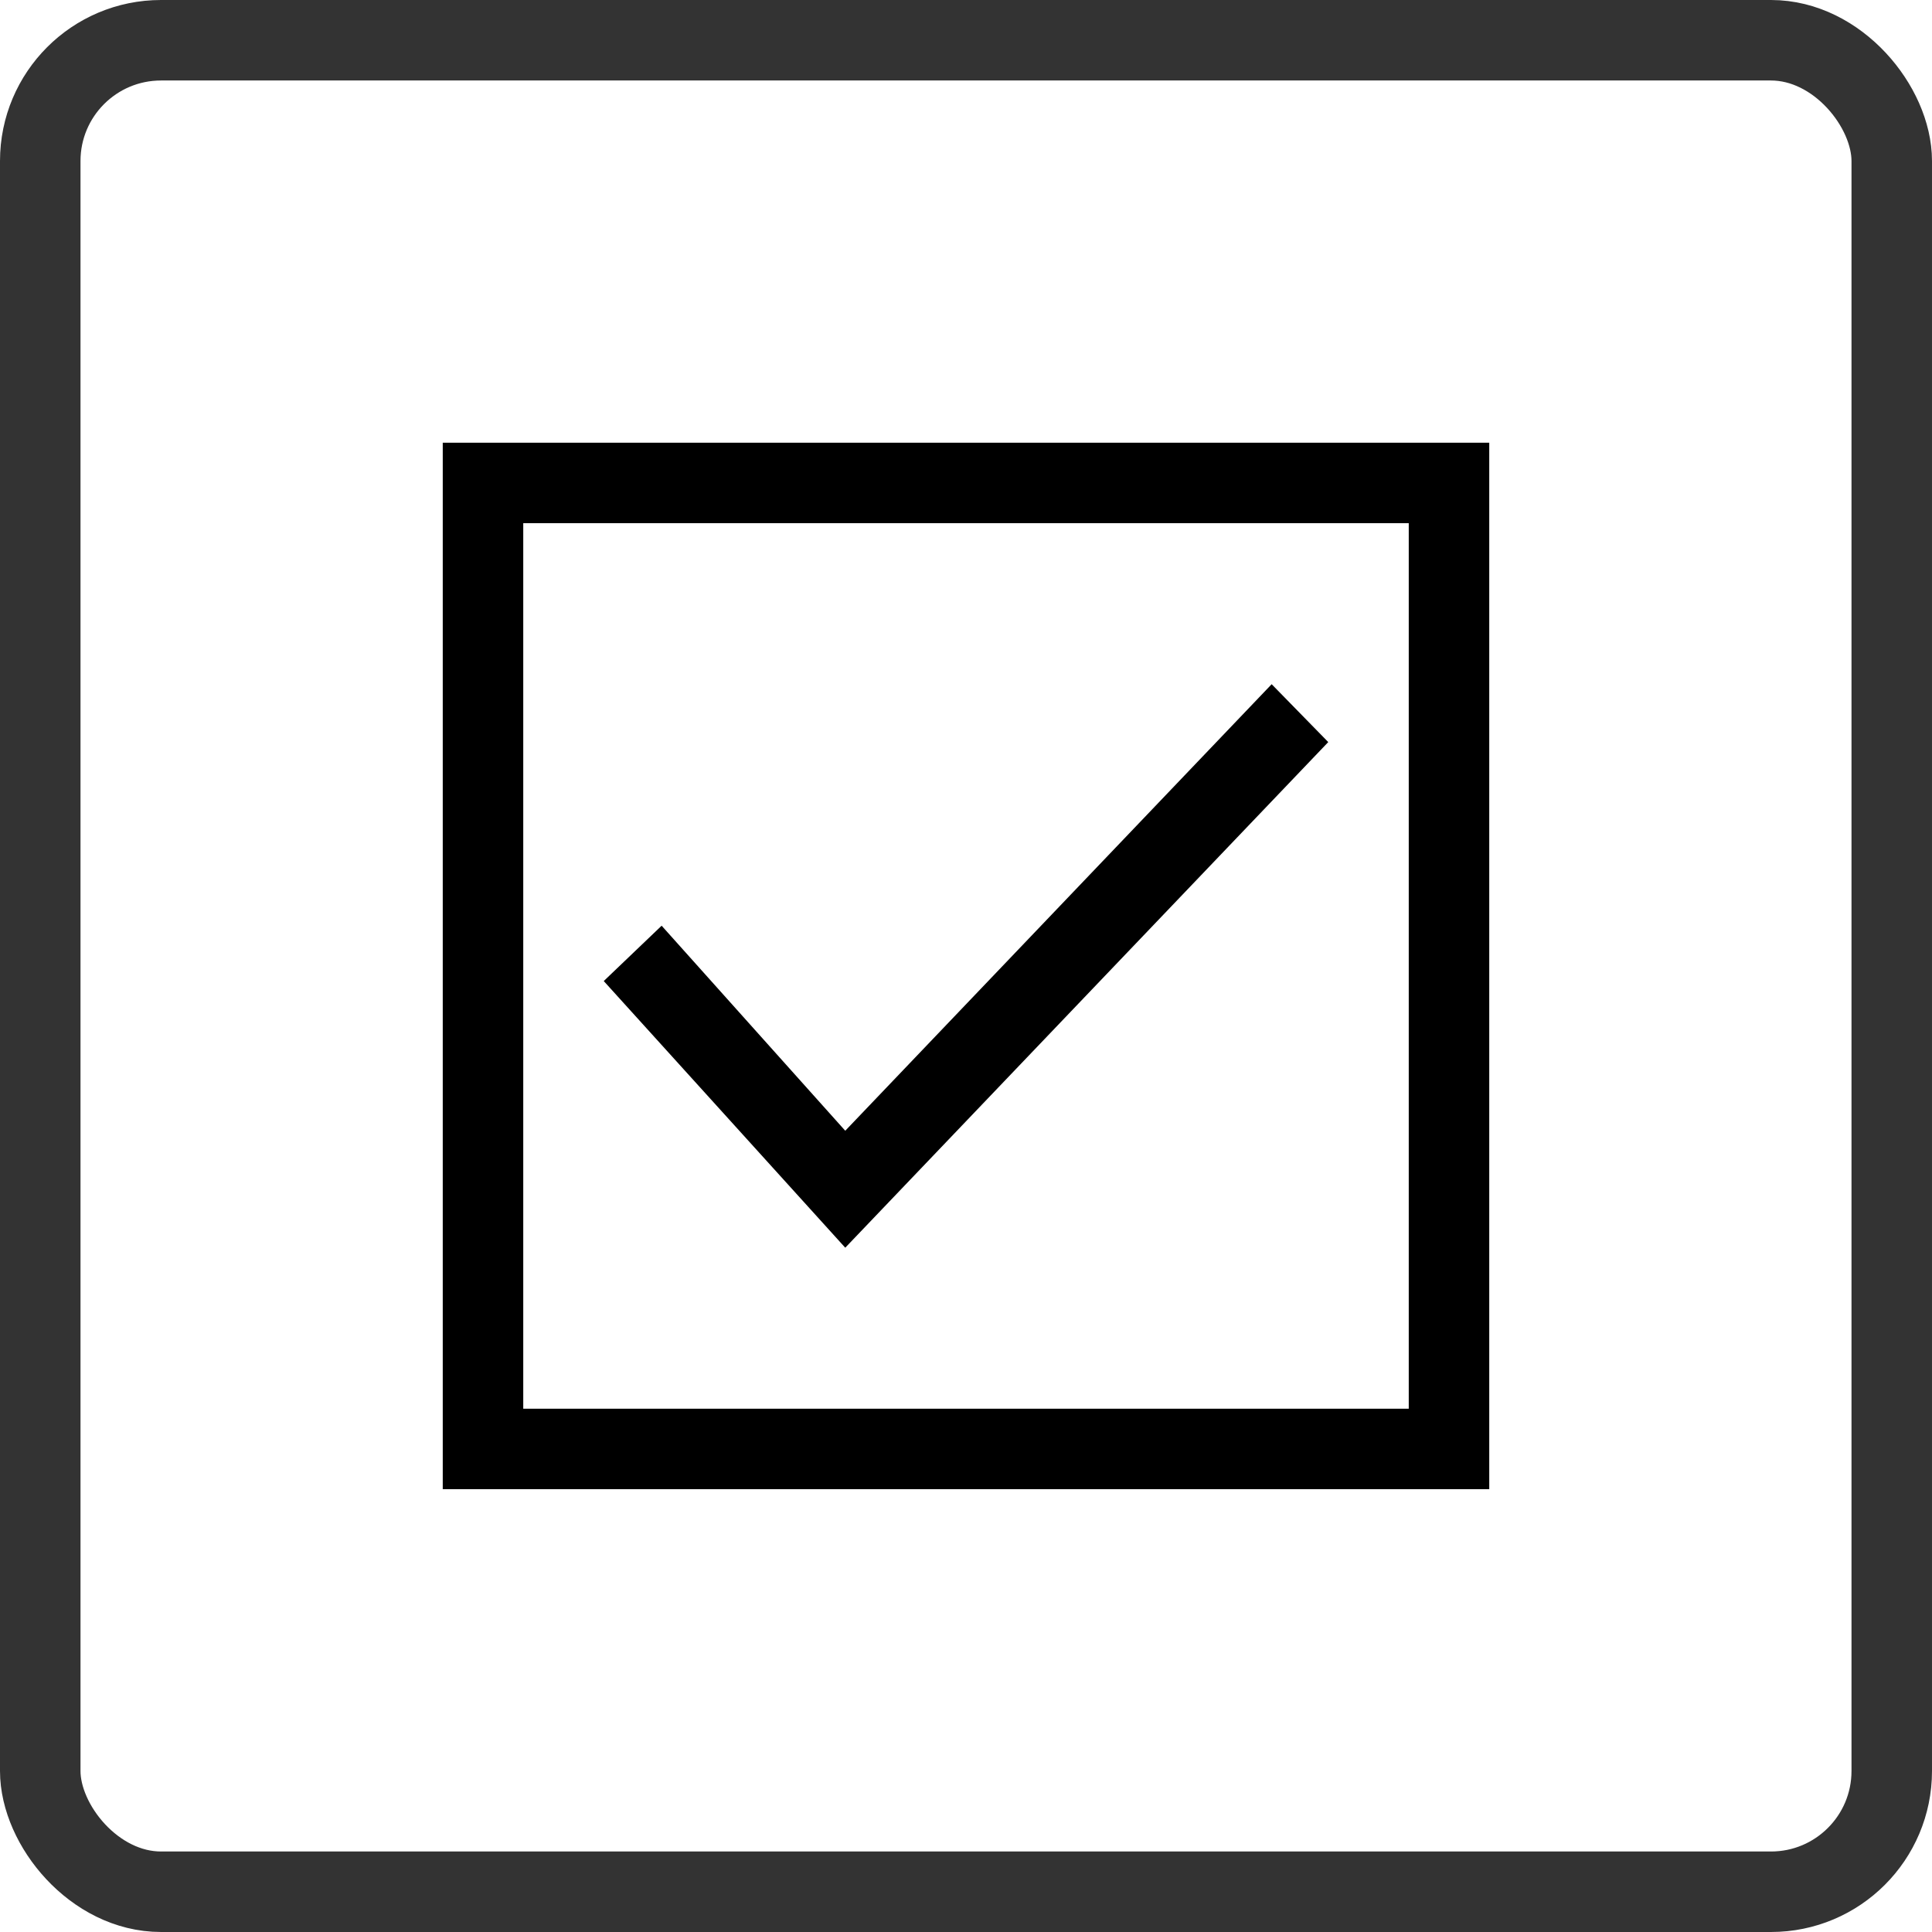
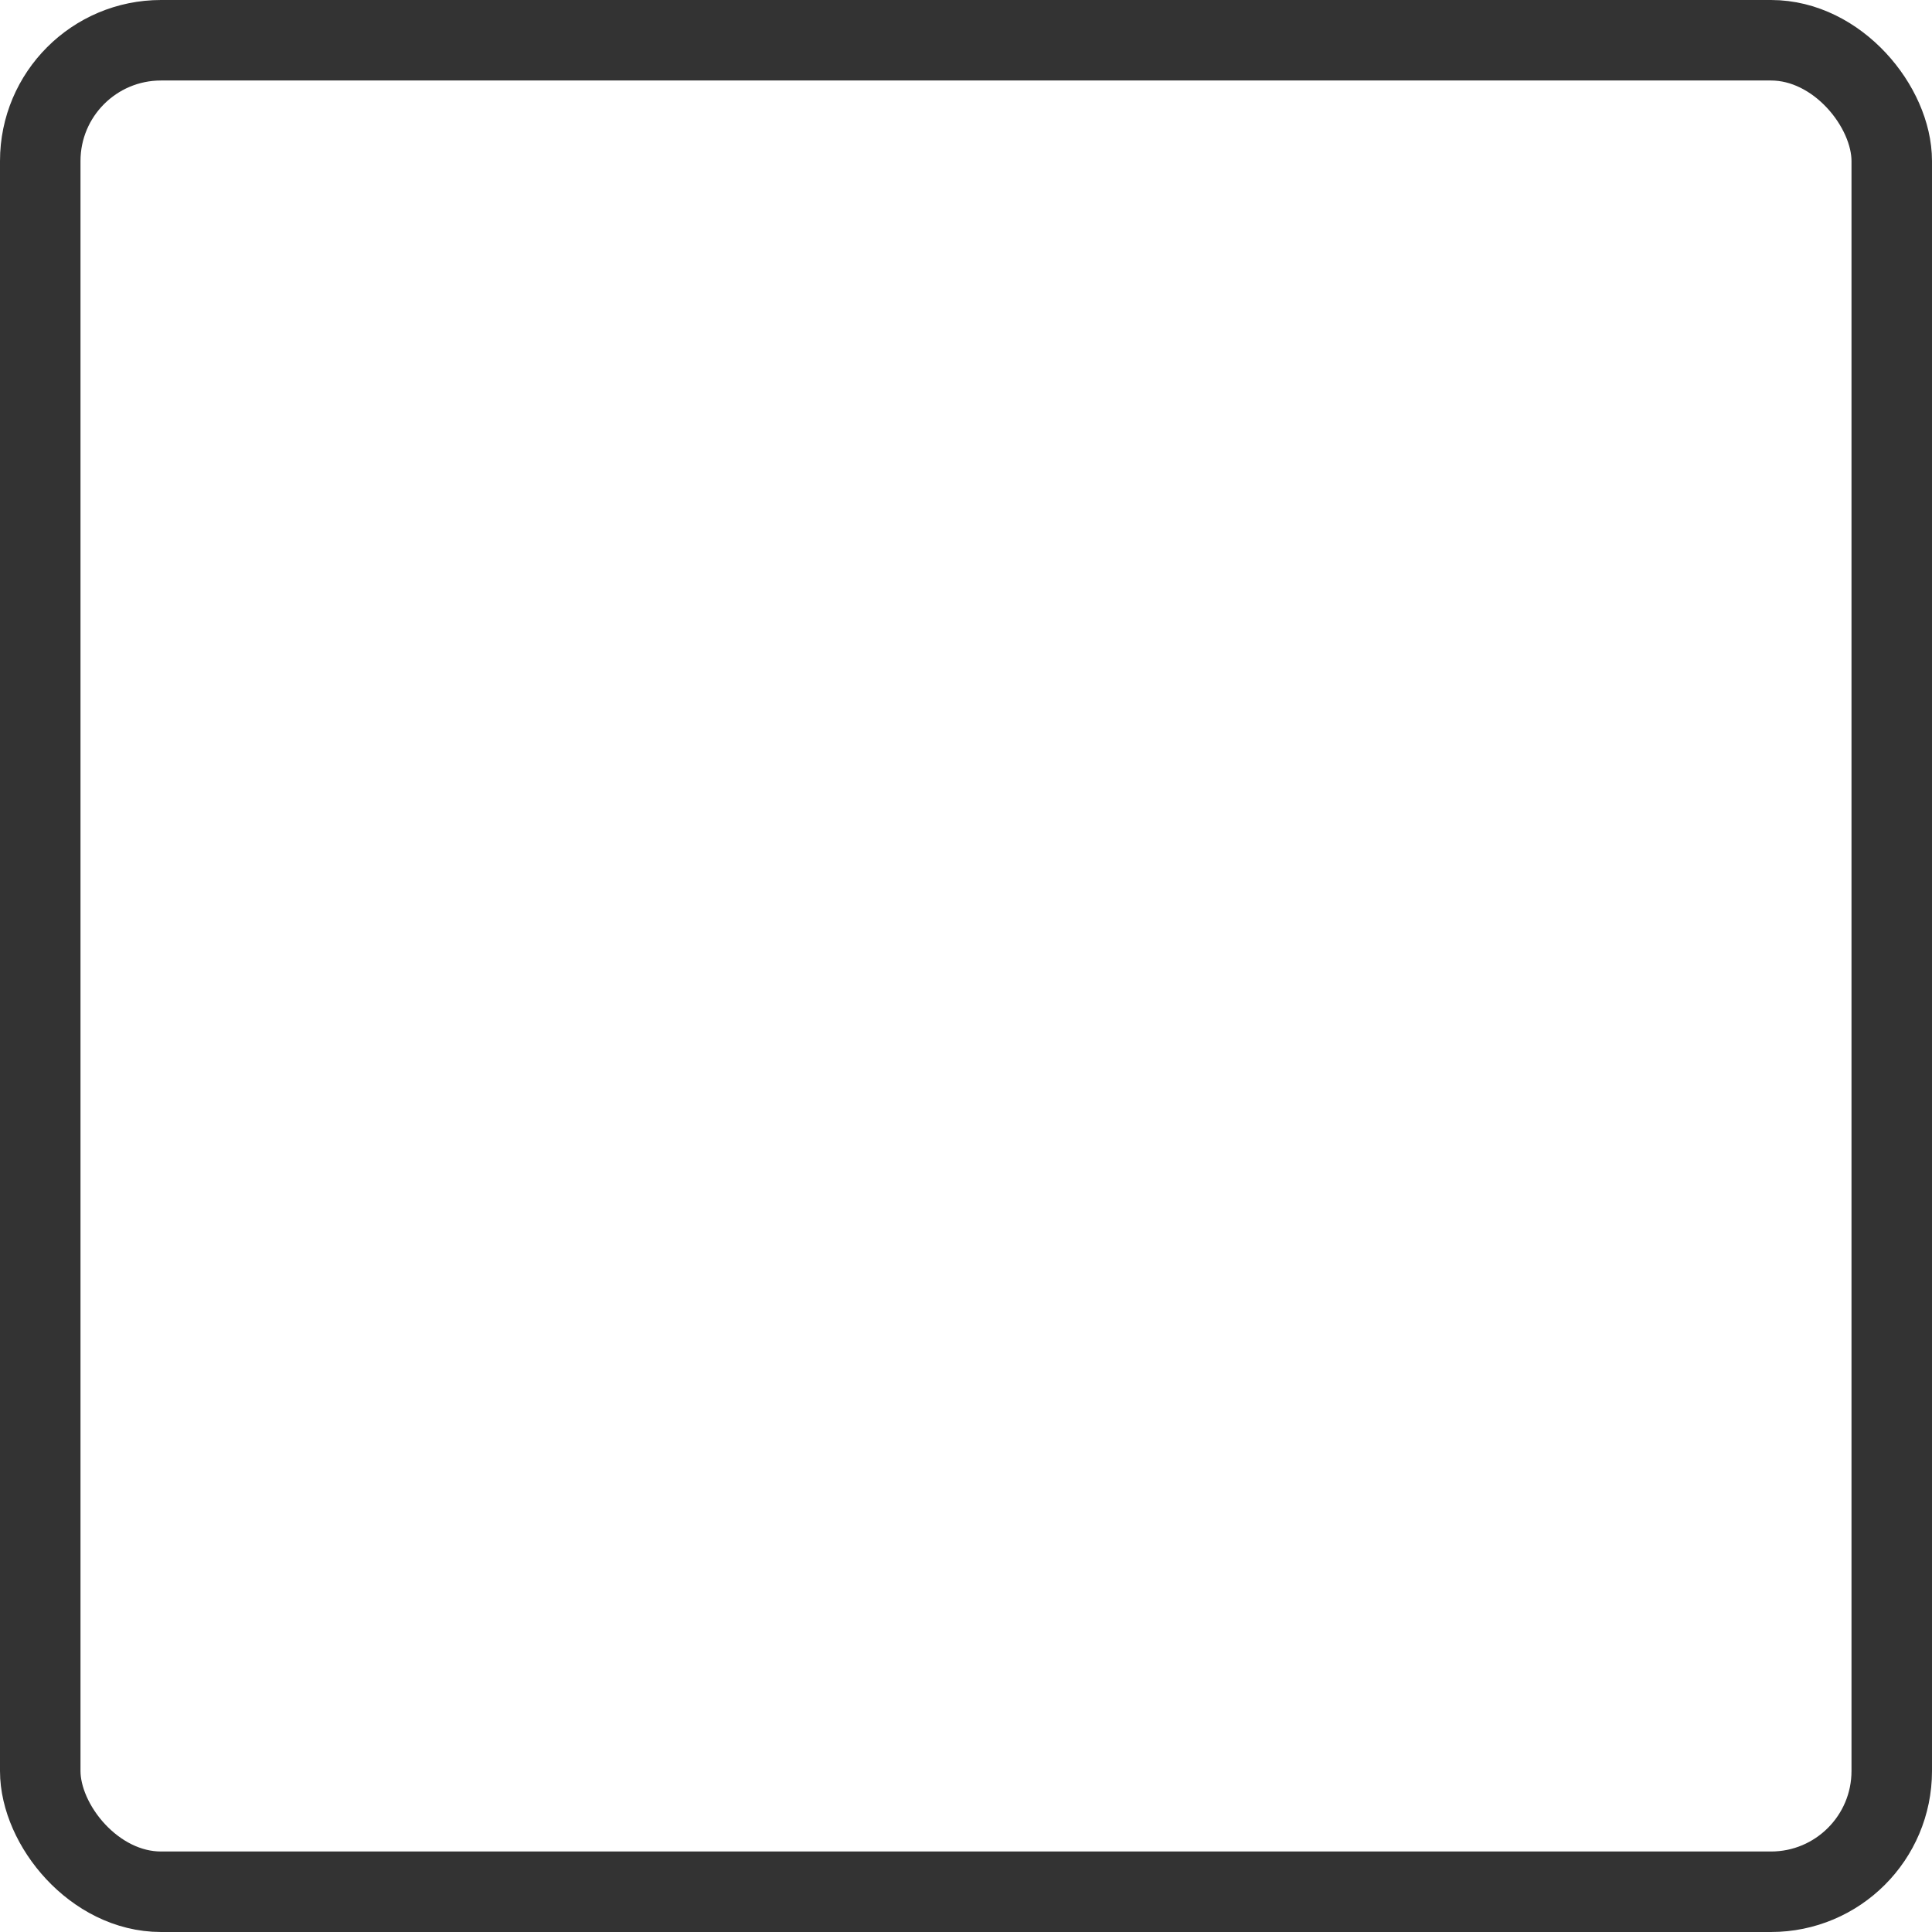
<svg xmlns="http://www.w3.org/2000/svg" fill="none" height="48" viewBox="0 0 48 48" width="48">
  <rect height="46" rx="3" stroke="#333" stroke-linecap="square" stroke-width="2" width="46" x="1" y="1" />
-   <path d="m11 10.999v26h26v-26zm24 24h-22v-22h22zm-2-16.562-1.406-1.438-10.594 11.094-4.562-5.094-1.438 1.375 6 6.625z" fill="#000" />
</svg>